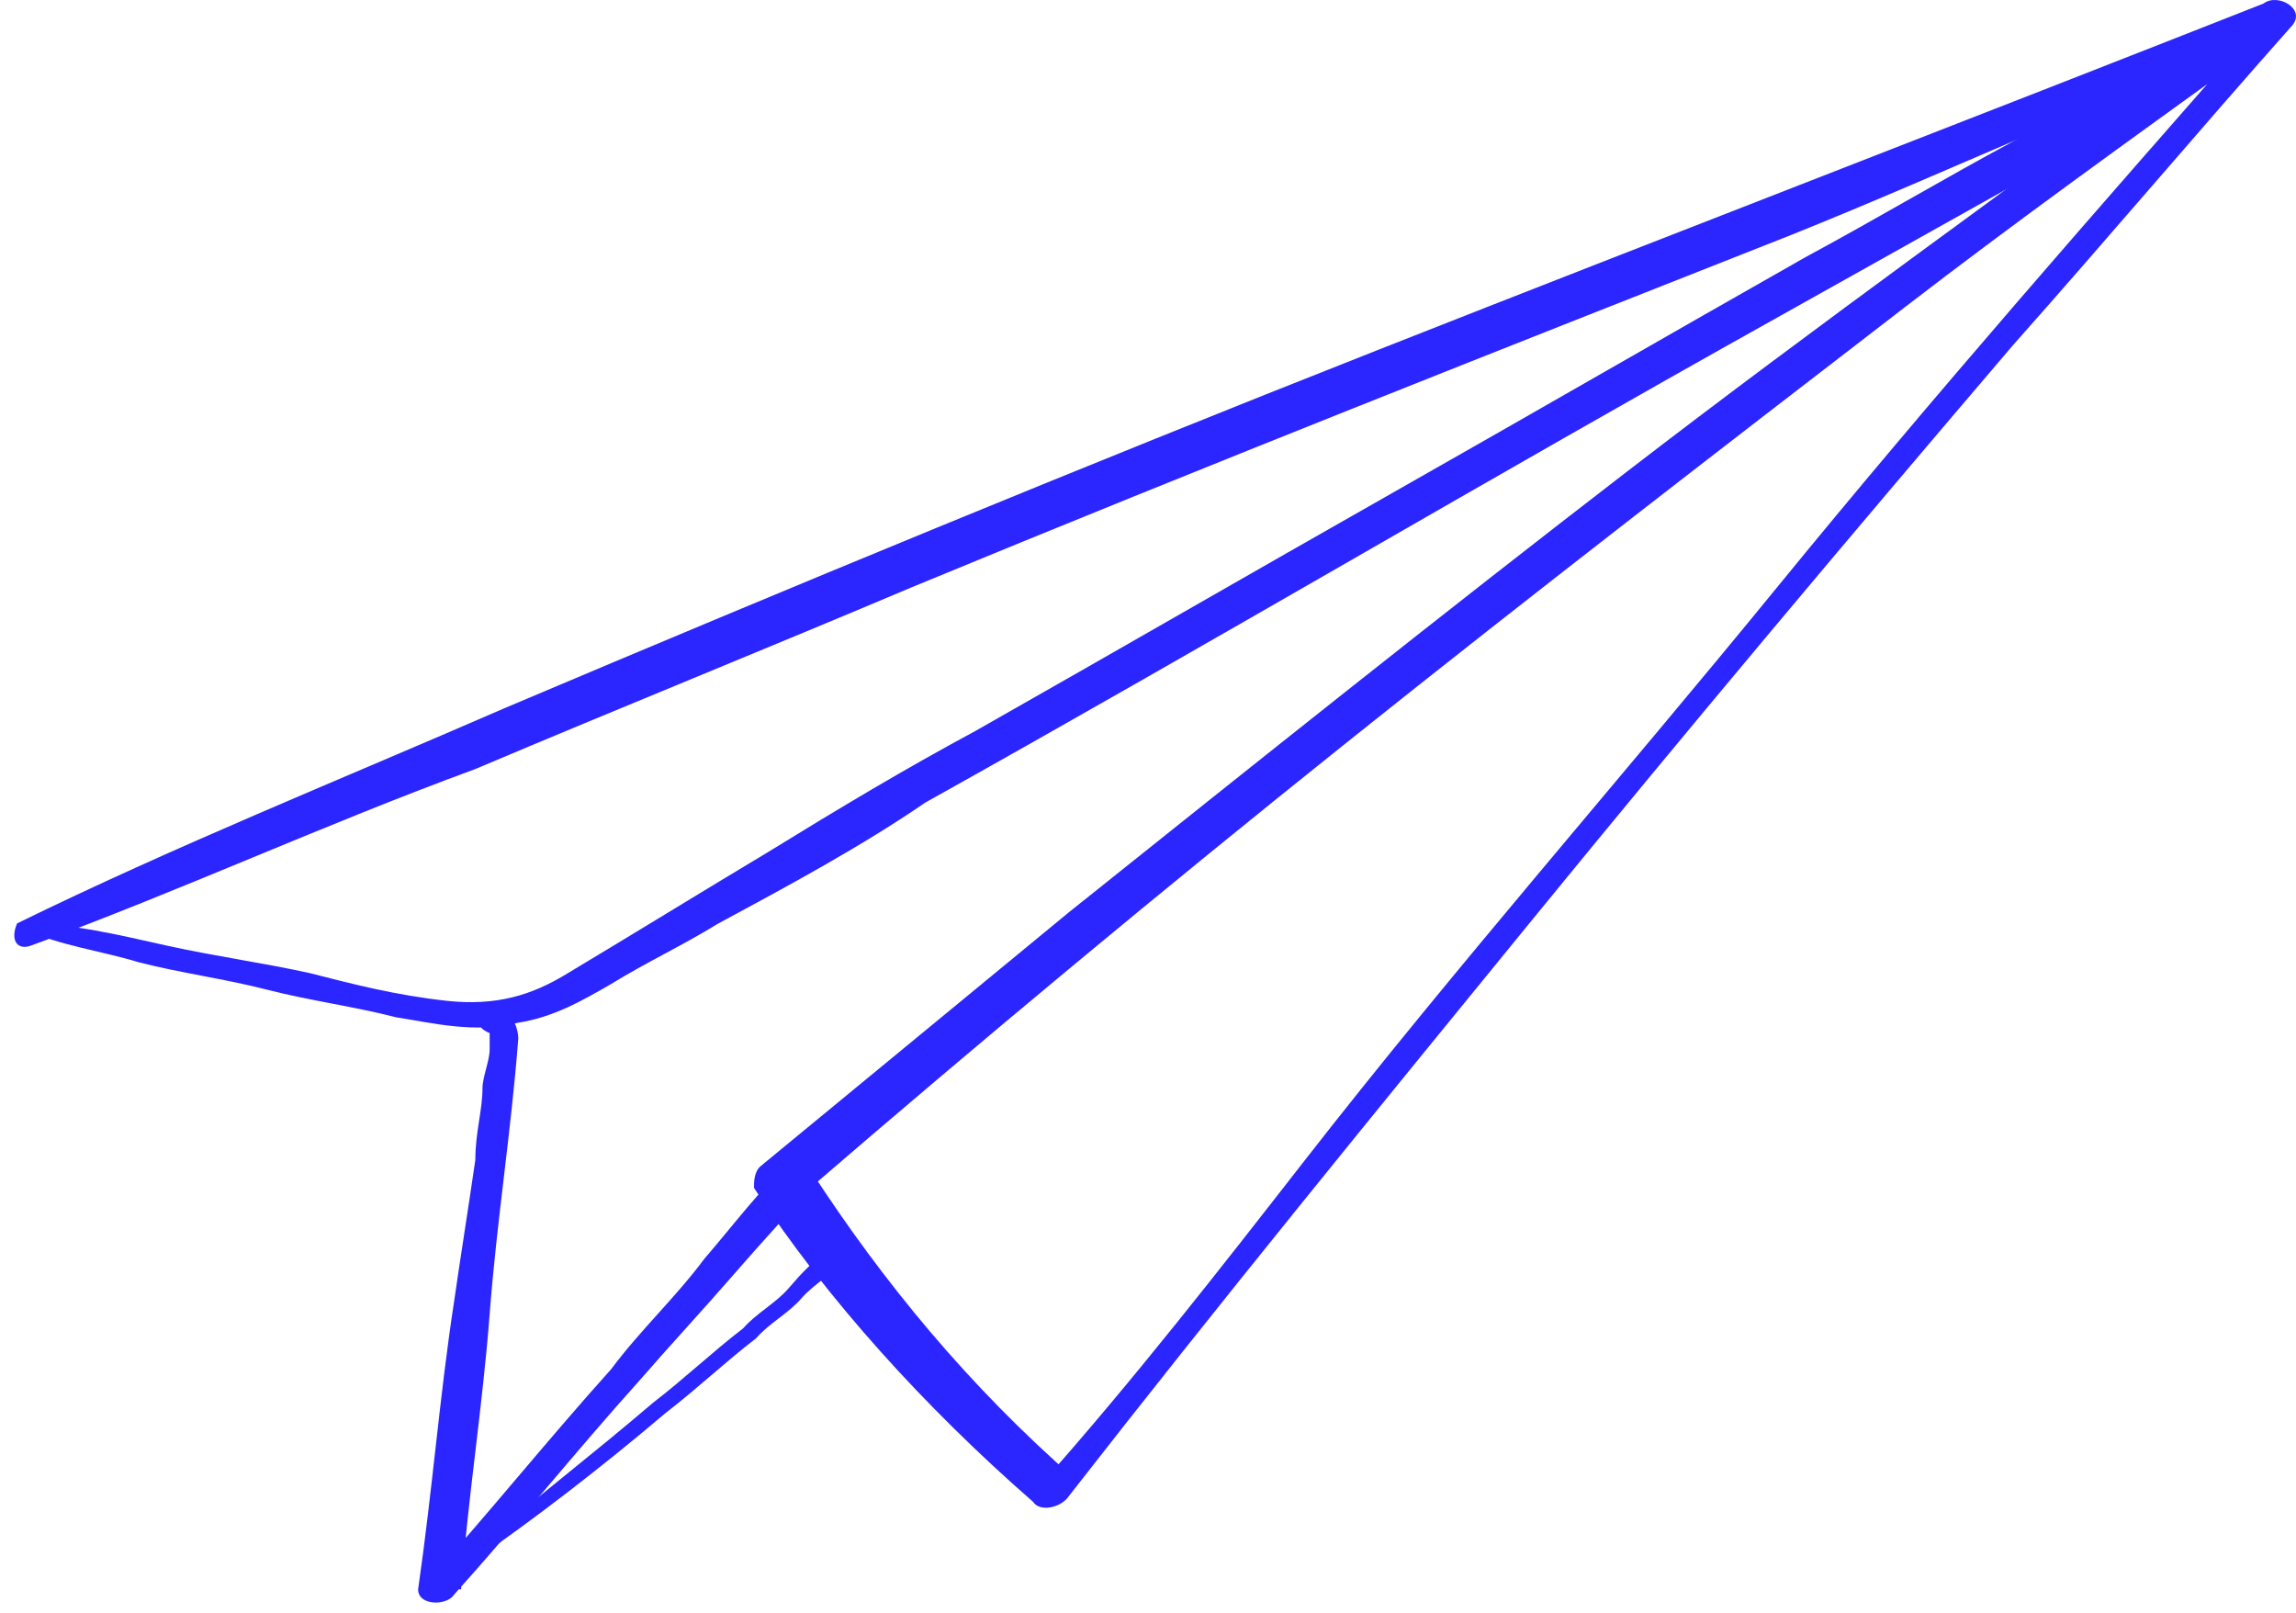
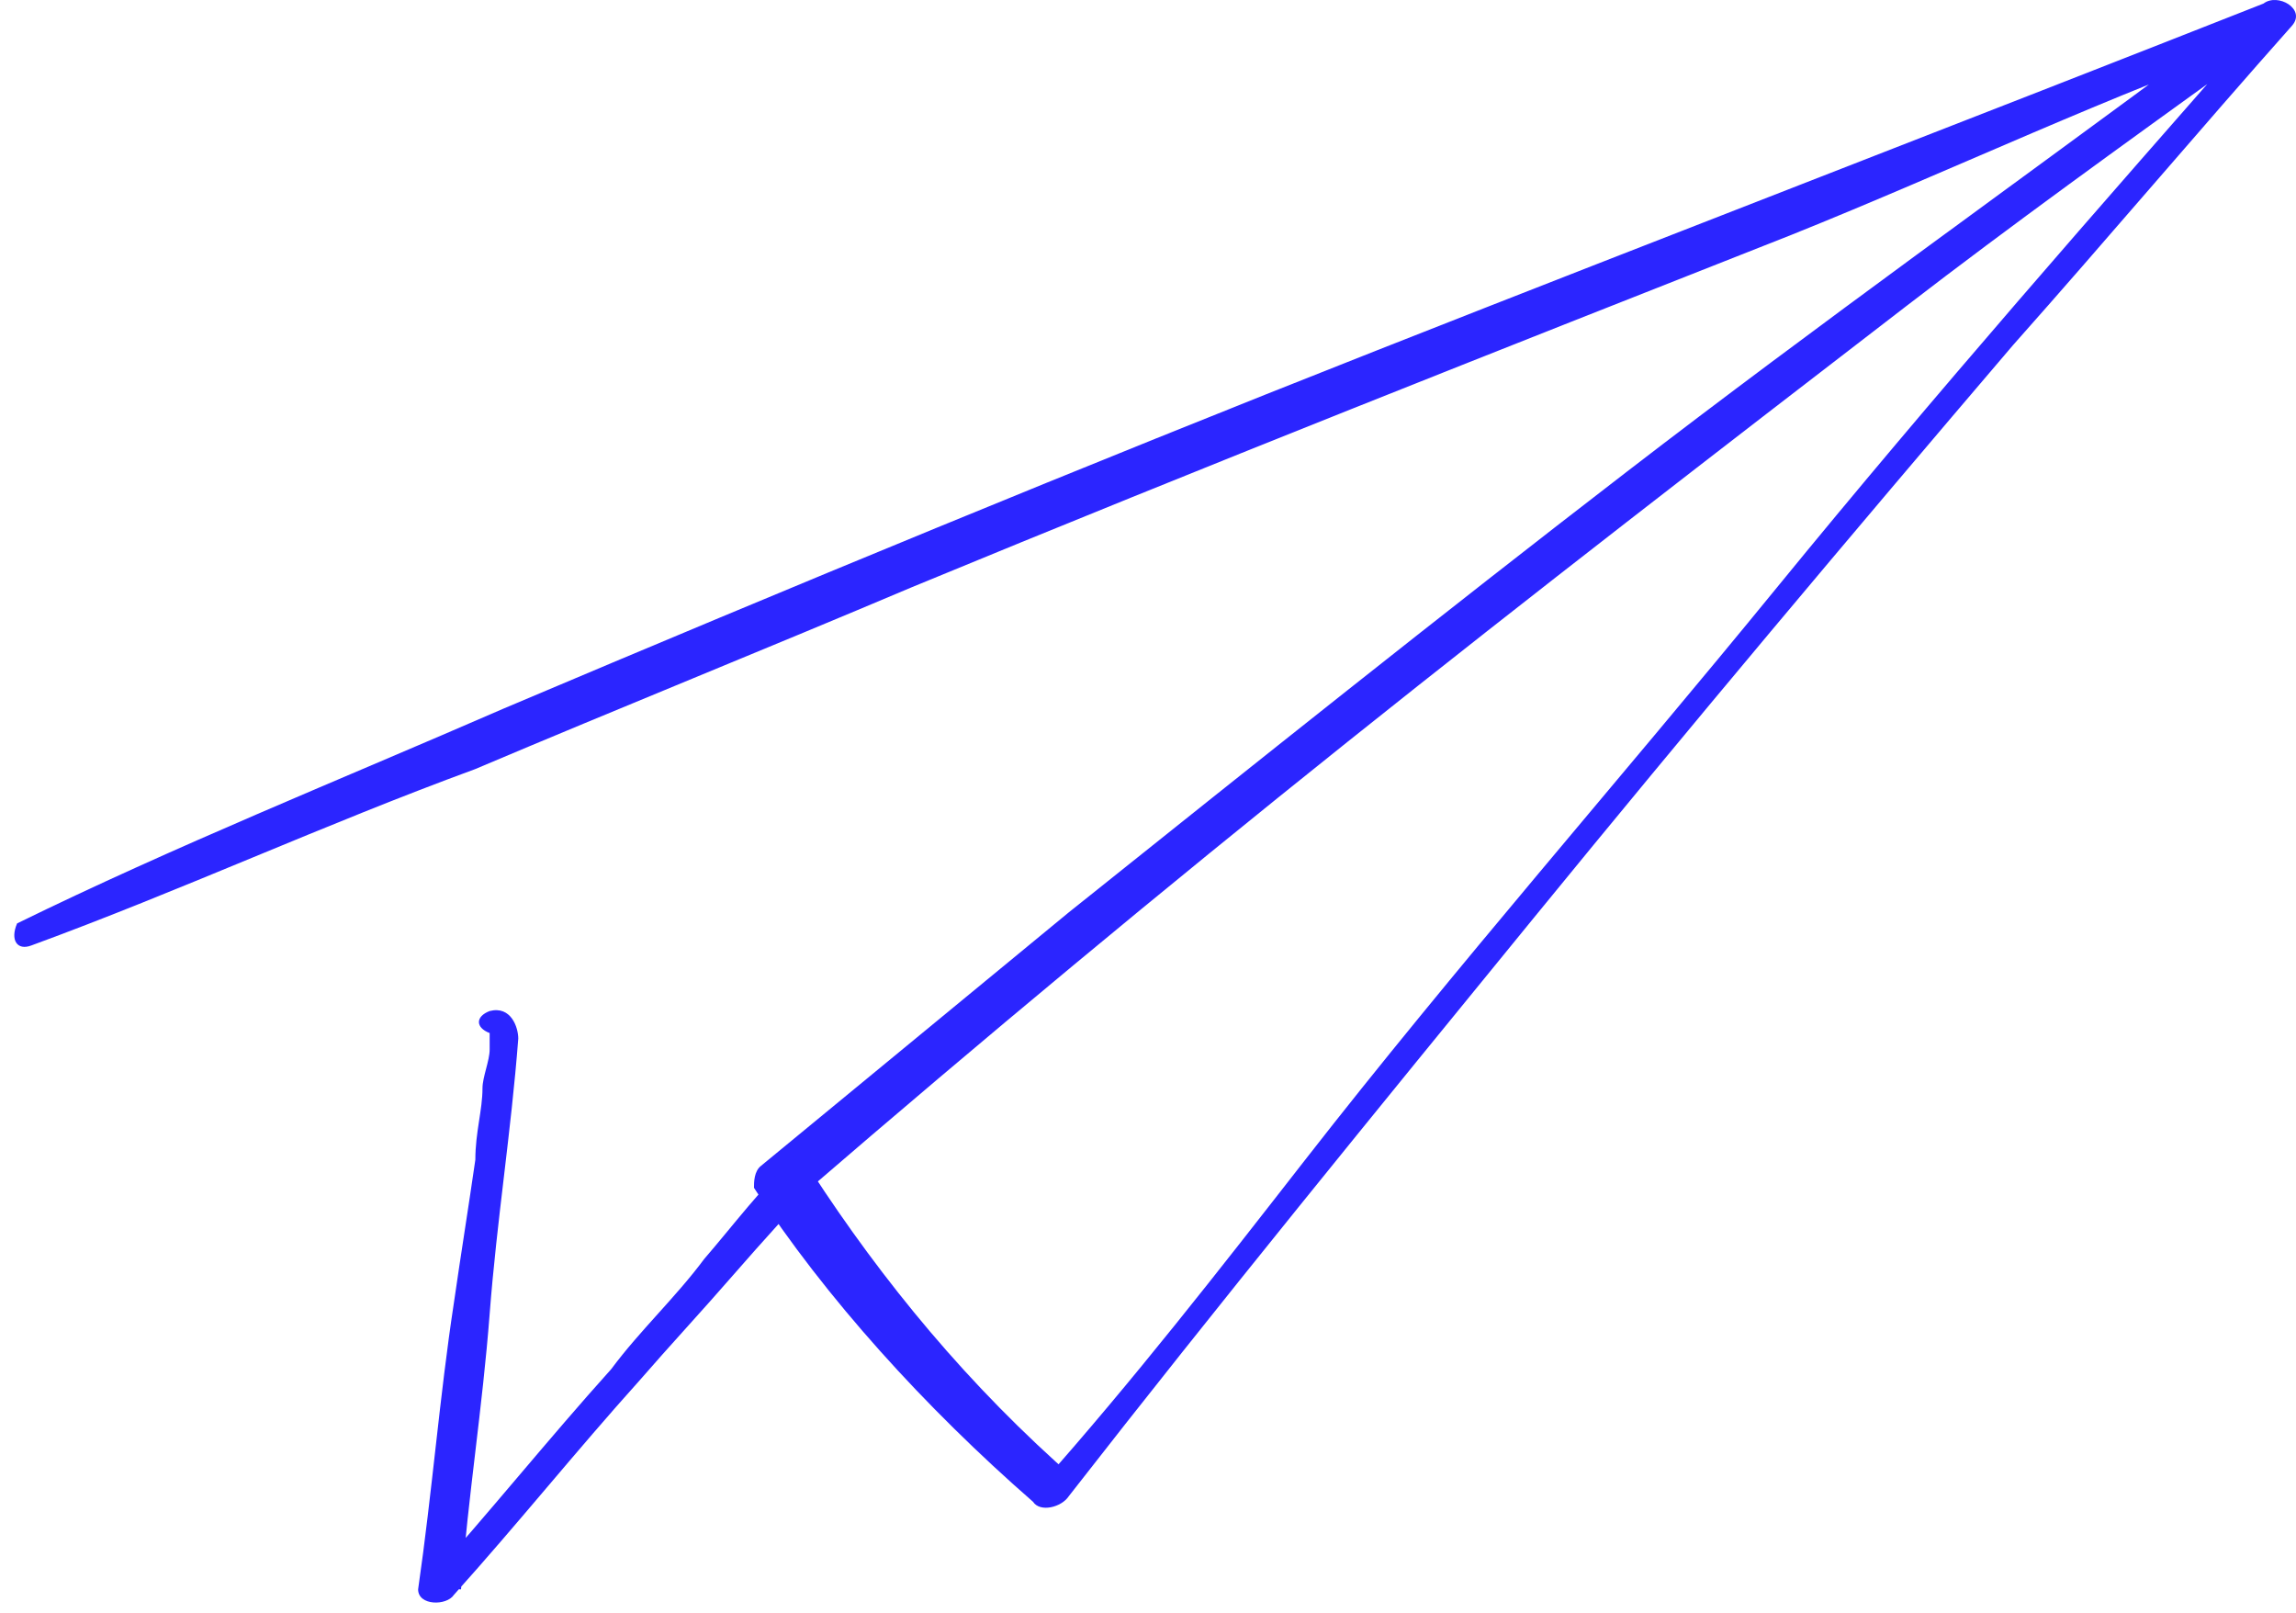
<svg xmlns="http://www.w3.org/2000/svg" width="158" height="111" viewBox="0 0 158 111" fill="none">
  <path d="M2.162 65.049C12.5 61.259 22.346 56.711 32.685 52.922C42.531 48.753 52.87 44.584 62.716 40.416C82.9 32.078 103.085 24.12 123.27 16.162C134.593 11.614 144.989 6.596 156.805 2.428C156.312 2.049 156.255 1.761 155.762 1.382C144.439 14.267 133.116 27.152 122.285 40.416C111.454 53.68 100.131 66.564 89.793 79.828C83.885 87.407 77.977 94.987 71.577 102.187C72.562 102.187 73.054 102.187 74.039 101.808C66.654 95.366 60.746 88.165 55.823 80.586C55.823 80.965 55.823 81.723 55.331 82.102C67.639 71.491 79.947 61.259 92.747 51.027C105.547 40.795 118.347 30.942 131.147 21.088C138.532 15.404 145.916 10.098 153.793 4.414C155.27 3.656 153.301 2.14 151.824 2.898C138.532 12.751 125.239 22.225 111.947 32.458C99.147 42.311 86.347 52.543 73.547 62.775C66.654 68.459 59.27 74.523 52.377 80.207C51.885 80.586 51.885 81.344 51.885 81.723C56.808 89.302 63.7 96.882 71.085 103.324C71.577 104.082 73.054 103.703 73.547 102.945C83.885 89.681 94.716 76.418 105.547 63.154C116.378 49.89 127.208 37.005 138.532 23.741C144.932 16.541 151.332 8.962 157.732 1.761C158.716 0.624 156.747 -0.513 155.762 0.245C135.578 8.204 114.901 16.162 94.716 24.12C74.531 32.078 54.346 40.416 34.654 48.753C23.331 53.68 12.008 58.227 1.177 63.533C0.685 64.67 1.177 65.427 2.162 65.049Z" fill="#2B25FF" />
-   <path d="M1.657 63.929C4.118 65.066 7.072 65.445 9.534 66.203C12.488 66.96 15.441 67.339 18.395 68.097C21.349 68.855 24.303 69.234 27.257 69.992C29.718 70.371 32.672 71.129 35.626 70.371C38.088 69.992 40.057 68.855 42.026 67.718C44.488 66.203 46.949 65.066 49.411 63.55C54.334 60.897 59.257 58.244 63.688 55.212C83.38 44.222 102.58 32.854 122.273 21.864C127.688 18.832 133.103 15.8 138.519 12.768C143.934 9.737 149.842 6.705 154.765 3.294C155.75 2.536 154.273 1.399 153.288 1.778C148.365 4.052 143.442 7.084 138.519 9.737C133.596 12.389 129.165 15.042 124.242 17.695C114.888 23 105.042 28.685 95.688 33.99C86.334 39.296 76.488 44.98 67.134 50.286C62.211 52.939 57.78 55.592 52.857 58.623C48.426 61.276 43.503 64.308 39.072 66.96C36.611 68.476 34.149 69.234 30.703 68.855C27.257 68.476 24.303 67.718 21.349 66.96C17.903 66.203 14.949 65.824 11.503 65.066C8.057 64.308 5.103 63.55 1.657 63.55V63.929Z" fill="#2B25FF" />
  <path d="M34.188 69.562C33.696 69.562 33.696 70.699 33.696 71.078C33.696 71.457 33.696 71.836 33.696 72.215C33.696 72.972 33.203 74.109 33.203 74.867C33.203 76.383 32.711 77.899 32.711 79.794C32.219 83.204 31.726 86.236 31.234 89.647C30.249 96.089 29.757 102.532 28.773 109.353C28.773 110.49 30.742 110.49 31.234 109.732C35.665 104.806 39.603 99.879 44.034 94.953C46.003 92.679 48.465 90.026 50.434 87.752C52.403 85.478 54.865 82.826 56.834 80.552C57.327 79.794 55.849 78.657 54.865 79.415C52.403 81.689 50.434 84.341 48.465 86.615C46.496 89.268 44.034 91.542 42.065 94.195C37.634 99.121 33.696 104.048 29.265 108.974C30.249 108.974 30.742 109.353 31.726 109.353C32.219 102.911 33.203 96.847 33.696 90.405C34.188 83.963 35.172 77.899 35.665 71.457C35.665 70.699 35.172 69.183 33.696 69.562C32.711 69.941 32.711 70.699 33.696 71.078C34.188 70.699 34.68 69.941 34.188 69.562Z" fill="#2B25FF" />
-   <path d="M32.474 107.489C36.919 104.406 41.365 100.981 45.81 97.213C48.033 95.501 49.811 93.788 52.034 92.075C52.923 91.048 54.257 90.363 55.146 89.335C56.035 88.308 57.368 87.622 58.258 86.595C58.702 85.91 57.813 85.567 57.368 85.91C56.035 86.595 55.146 87.622 54.257 88.65C53.367 89.678 52.034 90.363 51.145 91.39C48.922 93.103 47.144 94.816 44.921 96.528C40.92 99.954 36.475 103.379 32.474 106.804C31.585 107.489 32.474 107.832 32.474 107.489Z" fill="#2B25FF" />
</svg>